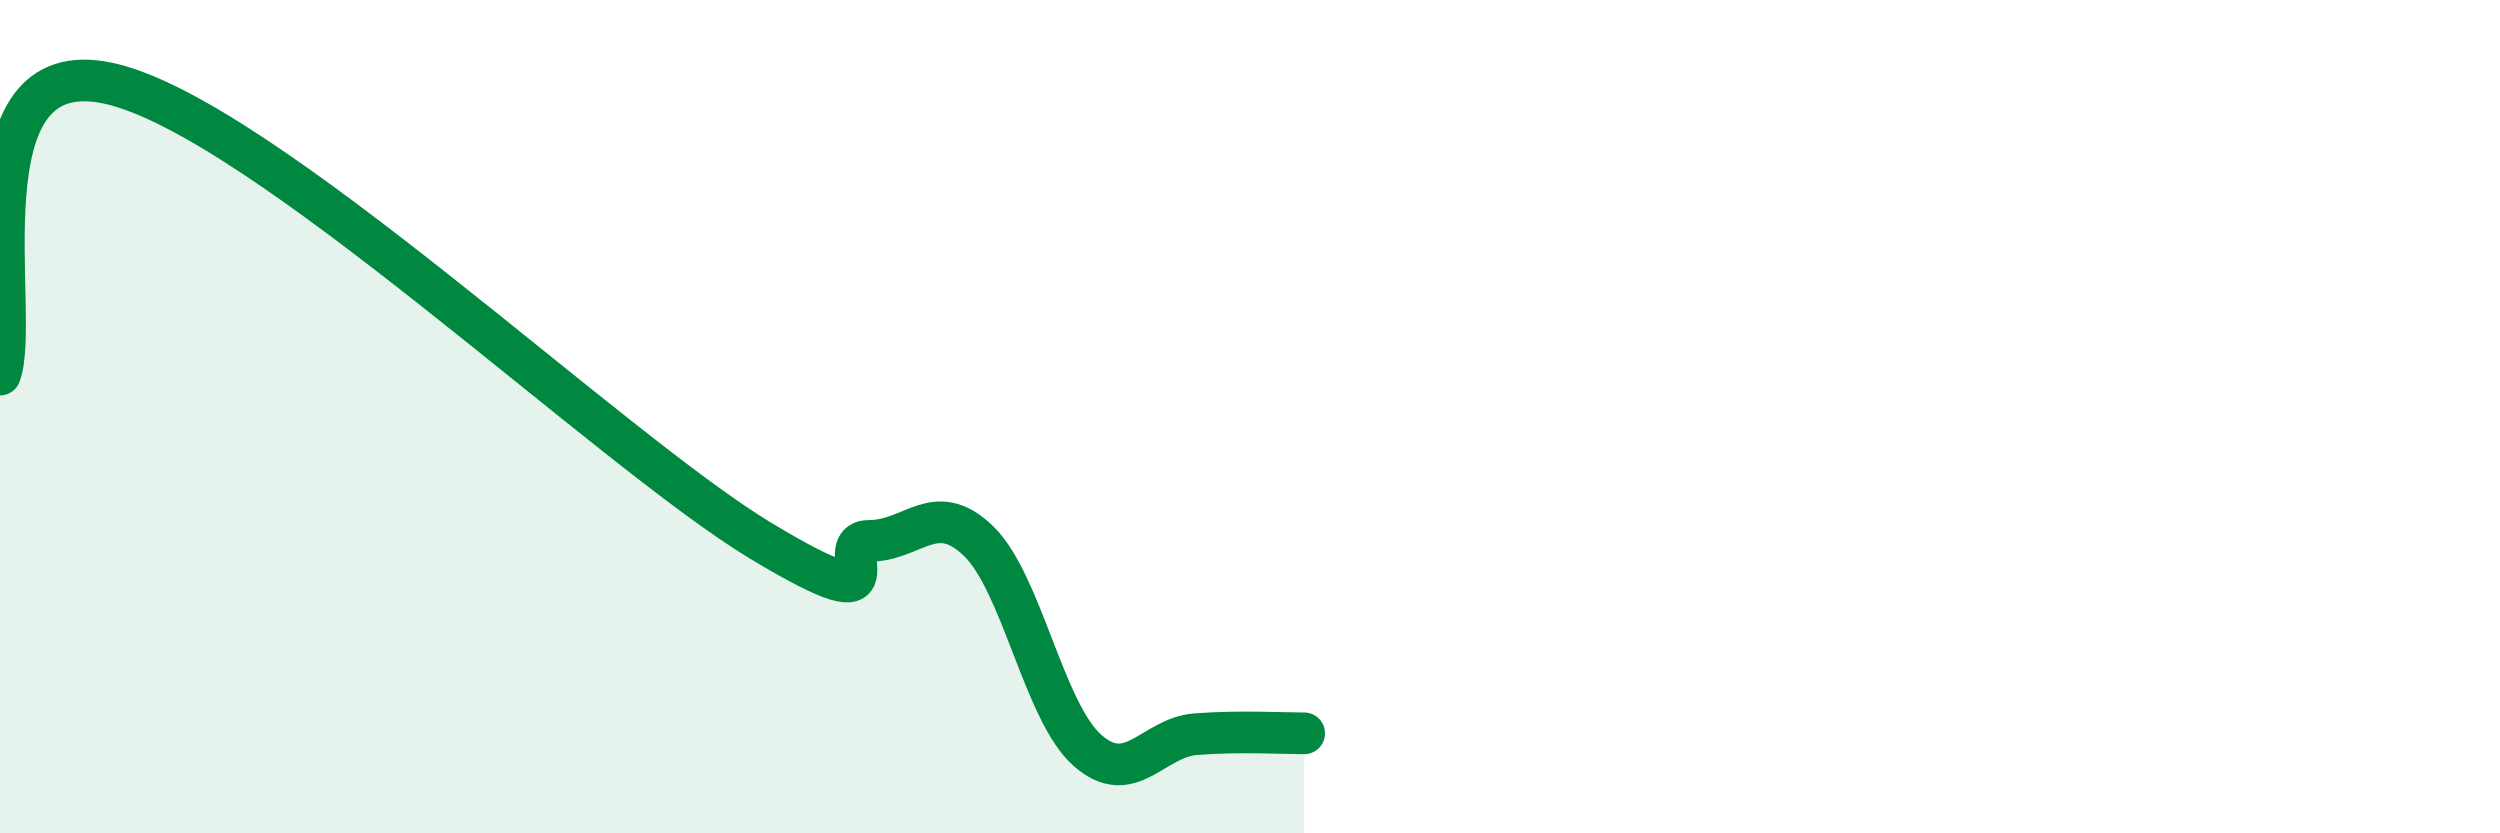
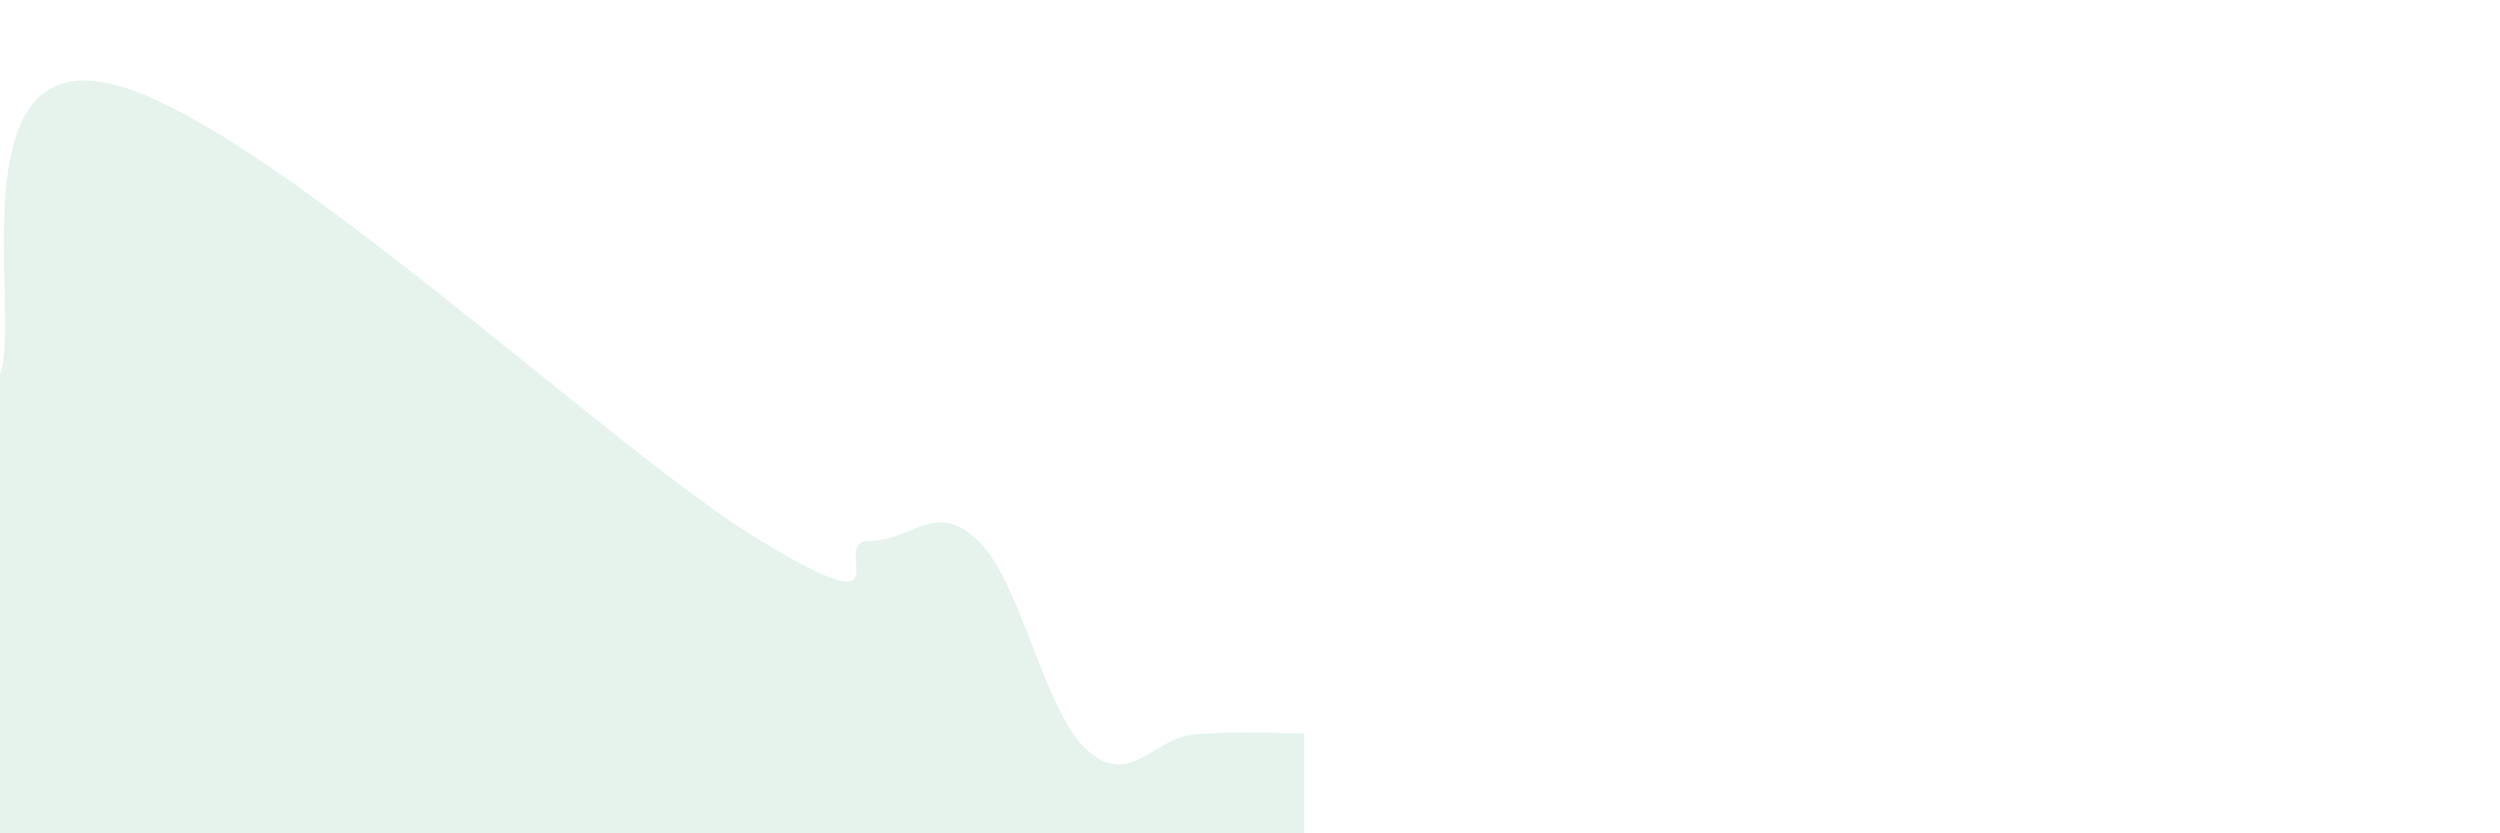
<svg xmlns="http://www.w3.org/2000/svg" width="60" height="20" viewBox="0 0 60 20">
  <path d="M 0,8.99 C 0.52,7.59 -1.04,1.2 2.61,2 C 6.26,2.8 14.61,10.78 18.26,12.98 C 21.91,15.18 19.83,12.98 20.87,12.98 C 21.91,12.98 22.44,11.98 23.48,12.98 C 24.52,13.98 25.05,17.07 26.09,18 C 27.13,18.93 27.66,17.7 28.7,17.62 C 29.74,17.54 30.78,17.6 31.3,17.6L31.3 20L0 20Z" fill="#008740" opacity="0.1" stroke-linecap="round" stroke-linejoin="round" />
-   <path d="M 0,8.99 C 0.52,7.59 -1.04,1.2 2.61,2 C 6.26,2.8 14.61,10.78 18.26,12.98 C 21.91,15.18 19.83,12.98 20.87,12.98 C 21.91,12.98 22.44,11.98 23.48,12.98 C 24.52,13.98 25.05,17.07 26.09,18 C 27.13,18.93 27.66,17.7 28.7,17.62 C 29.74,17.54 30.78,17.6 31.3,17.6" stroke="#008740" stroke-width="1" fill="none" stroke-linecap="round" stroke-linejoin="round" />
</svg>